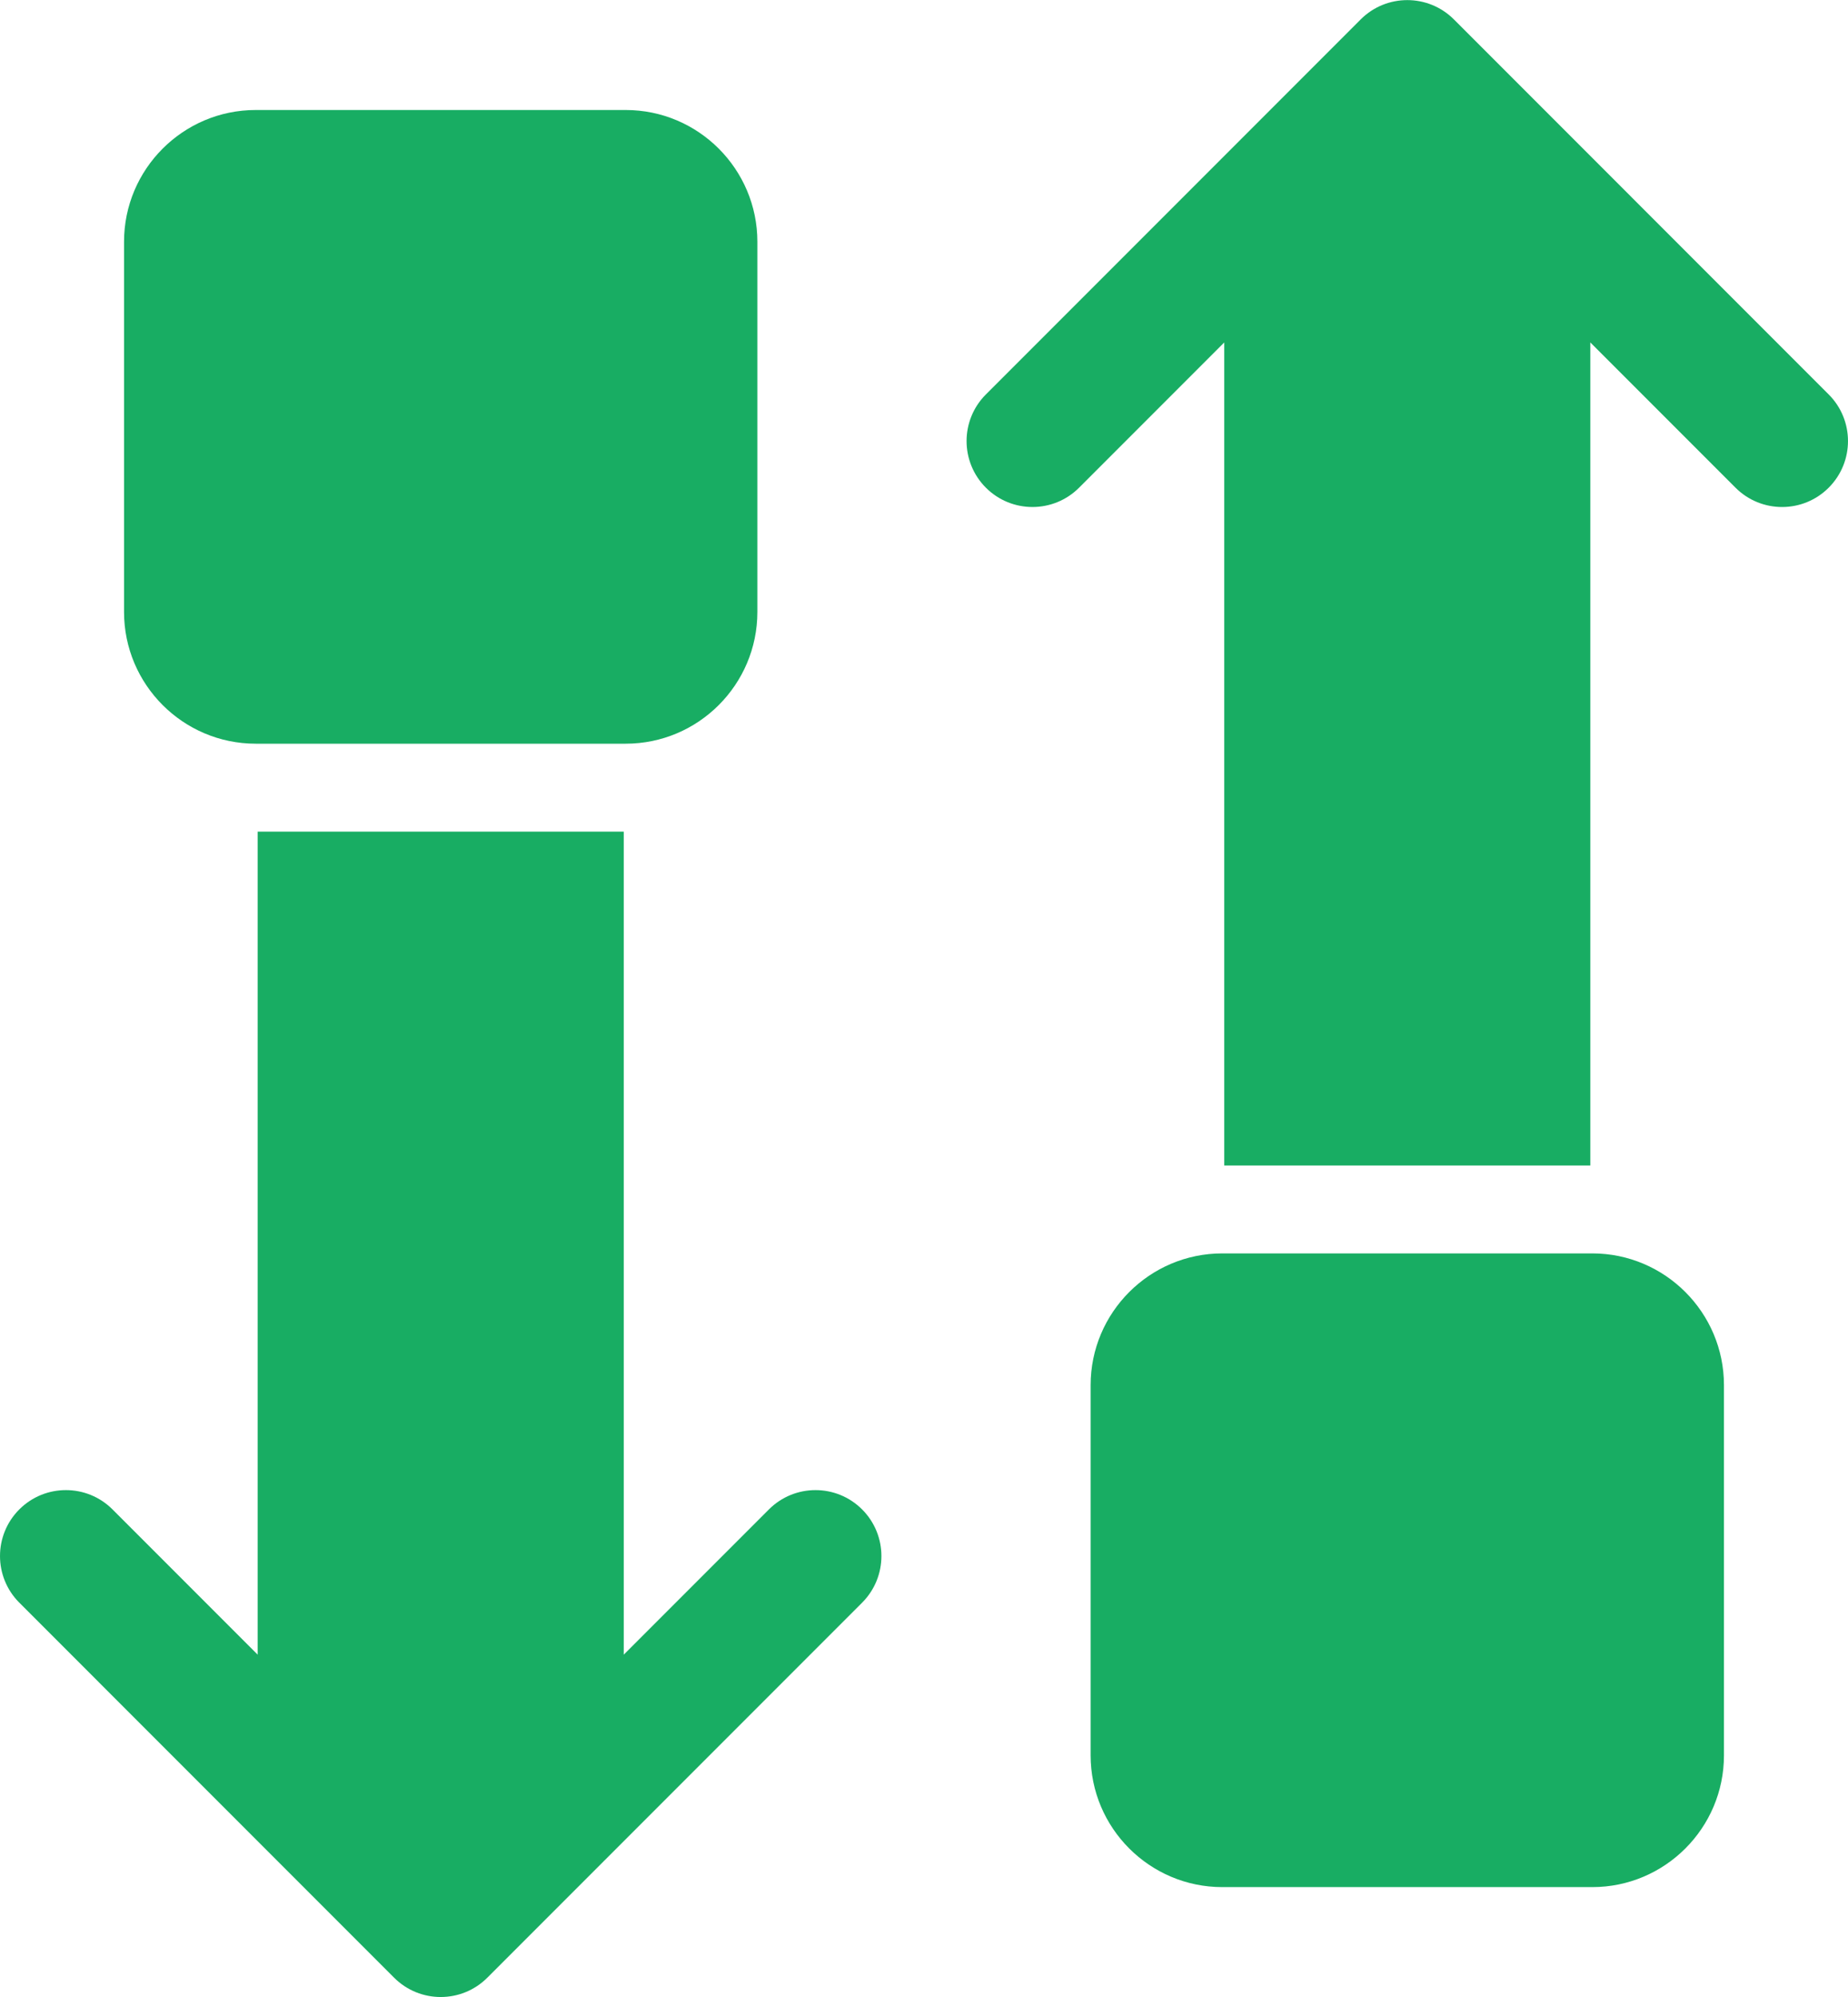
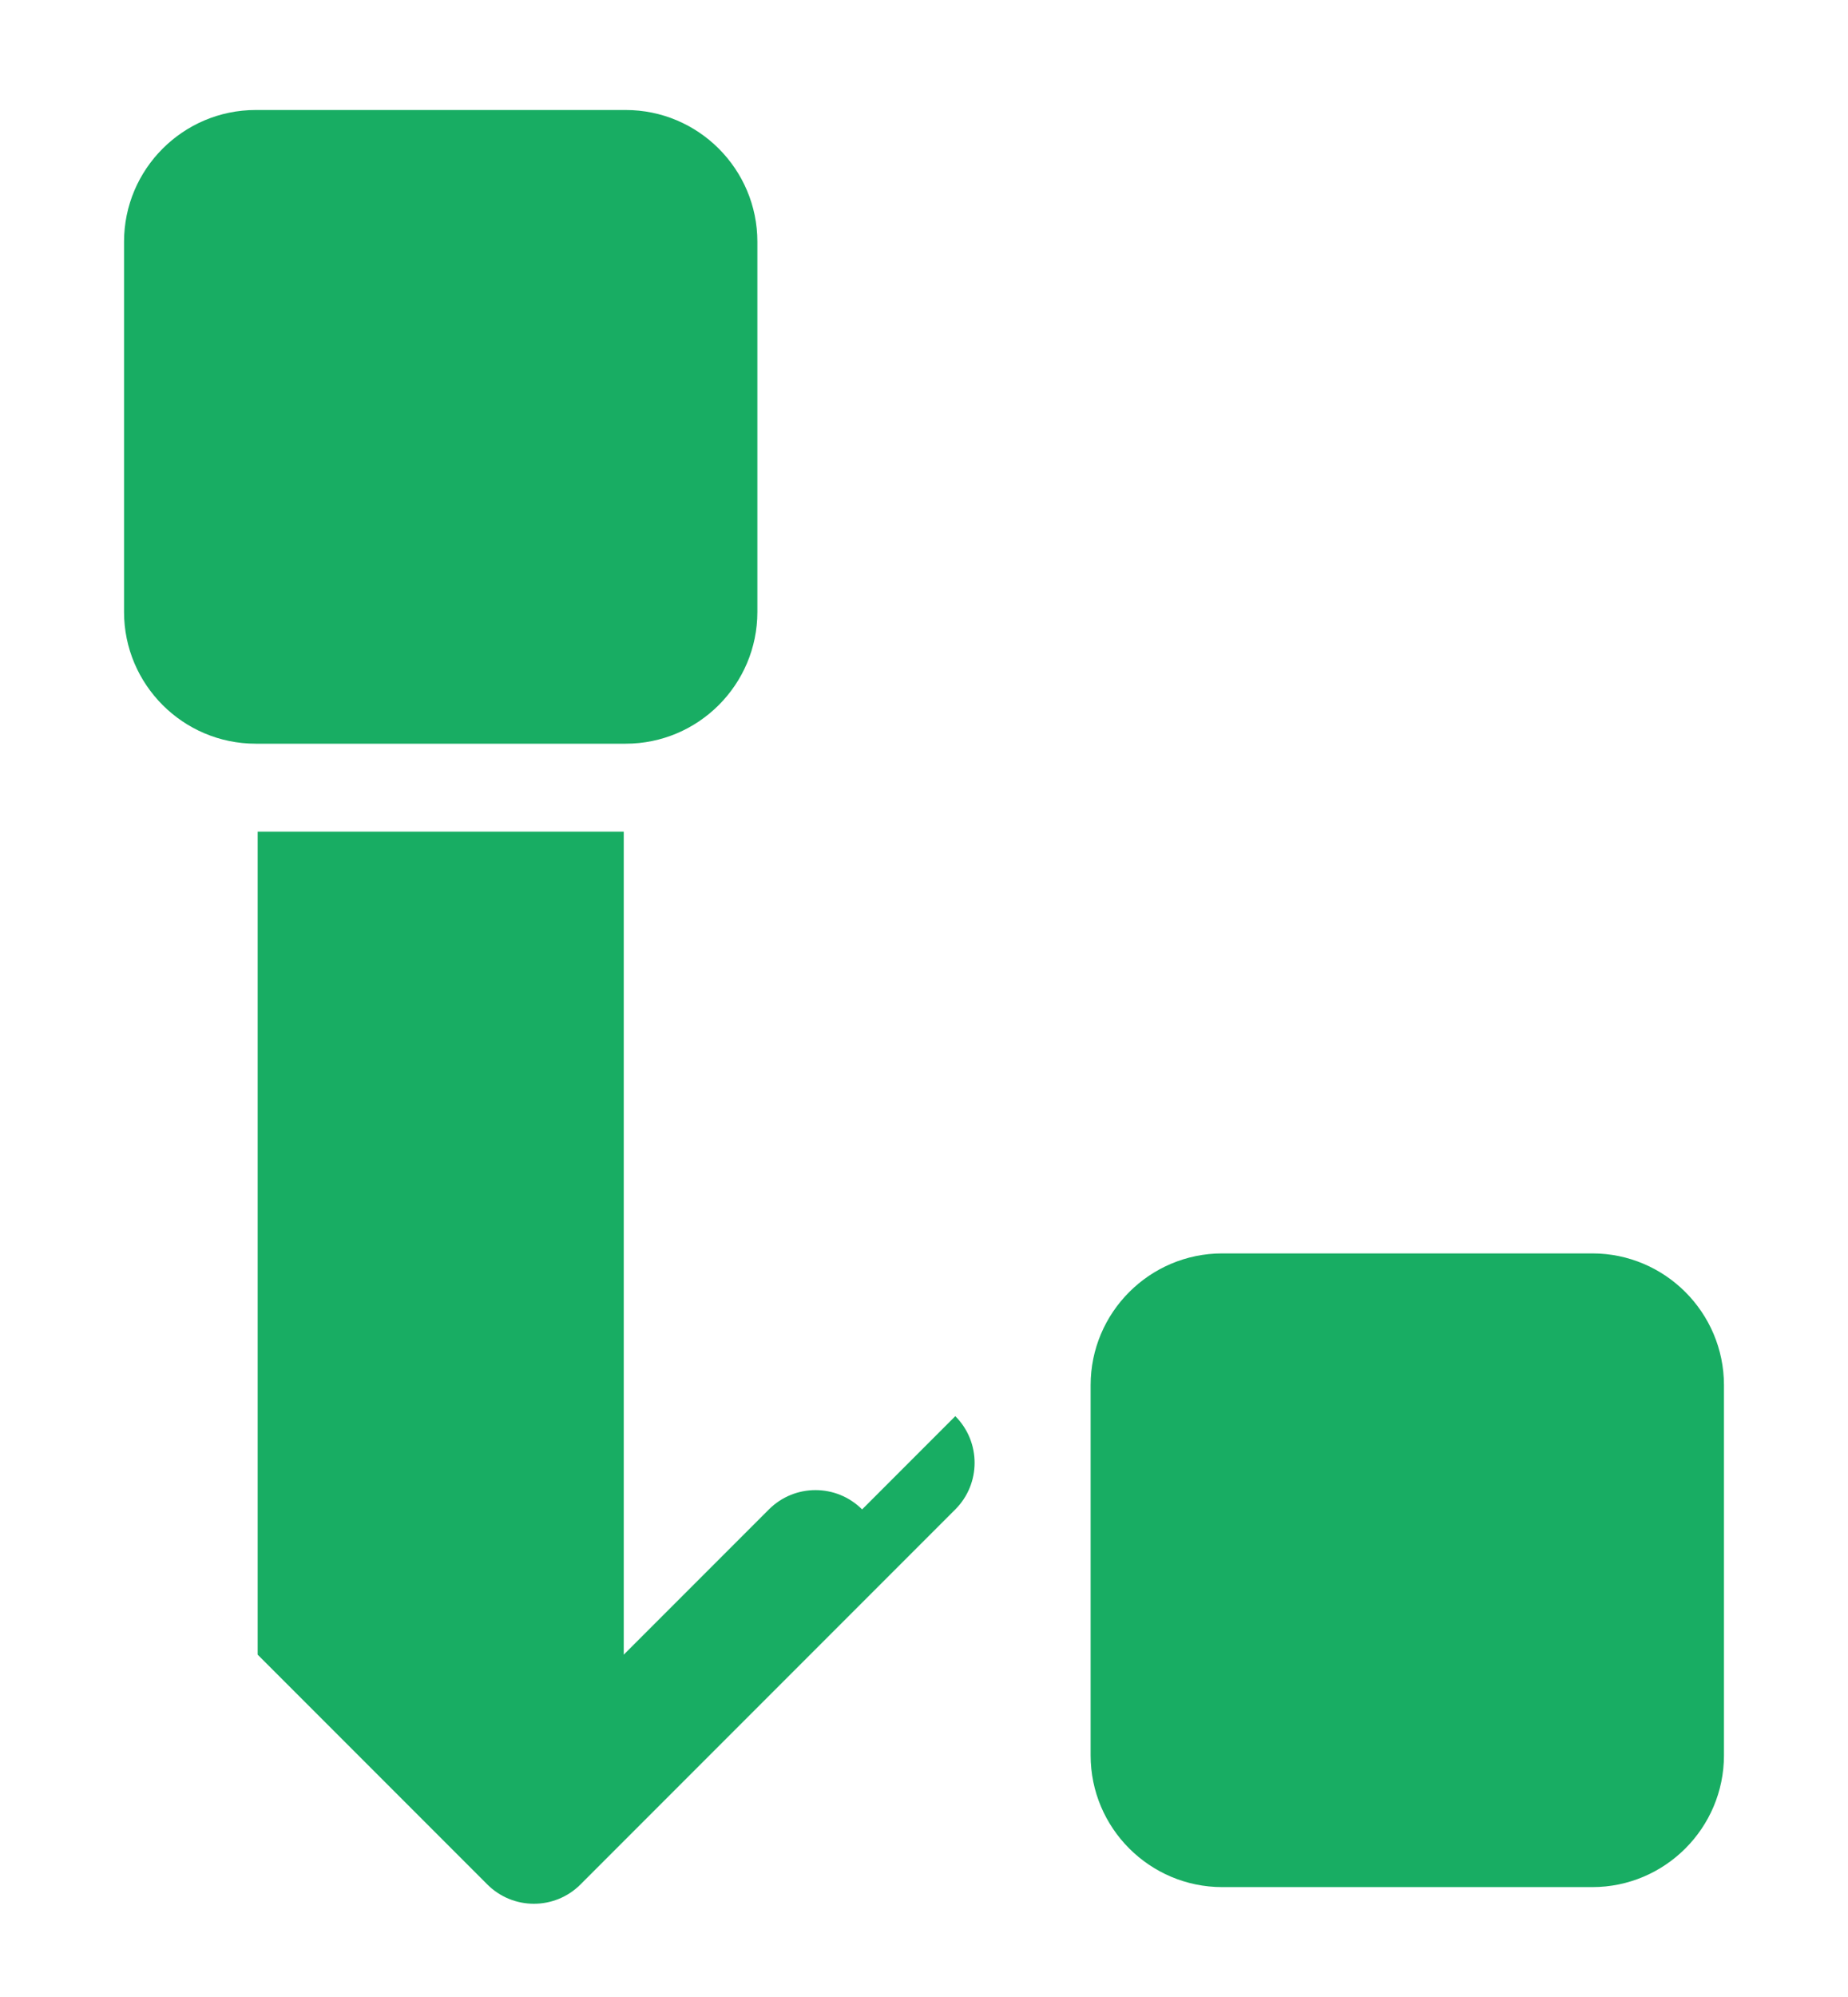
<svg xmlns="http://www.w3.org/2000/svg" xml:space="preserve" width="637px" height="688px" version="1.1" style="shape-rendering:geometricPrecision; text-rendering:geometricPrecision; image-rendering:optimizeQuality; fill-rule:evenodd; clip-rule:evenodd" viewBox="0 0 151505 163618">
  <defs>
    <style type="text/css">
   
    .fil0 {fill:#18AD63}
   
  </style>
  </defs>
  <g id="Layer_x0020_1">
    <g id="_1026571744">
      <g>
        <g>
-           <path class="fil0" d="M70678 123667c-2109,-2110 -5530,-2110 -7640,0l-11901 11901 0 -67437 -30013 0 0 67436 -11901 -11901c-2109,-2109 -5530,-2109 -7640,0 -2110,2110 -2110,5531 0,7641l21123 21124c23,23 46,46 69,69l9535 9535c1055,1055 2438,1583 3820,1583 1383,0 2766,-527 3821,-1583l30728 -30728c2109,-2109 2109,-5530 -1,-7640z" />
+           <path class="fil0" d="M70678 123667c-2109,-2110 -5530,-2110 -7640,0l-11901 11901 0 -67437 -30013 0 0 67436 -11901 -11901l21123 21124c23,23 46,46 69,69l9535 9535c1055,1055 2438,1583 3820,1583 1383,0 2766,-527 3821,-1583l30728 -30728c2109,-2109 2109,-5530 -1,-7640z" />
        </g>
      </g>
      <g>
        <g>
-           <path class="fil0" d="M149922 32310l-30727 -30728c-2110,-2109 -5531,-2109 -7641,0l-30728 30728c-2110,2110 -2110,5531 0,7641 2110,2110 5531,2110 7641,0l11901 -11901 0 67437 30012 0 0 -67437 11902 11901c1055,1055 2438,1583 3820,1583 1383,0 2766,-527 3820,-1583 2110,-2110 2110,-5531 0,-7641z" />
-         </g>
+           </g>
      </g>
      <g>
        <g>
          <path class="fil0" d="M51297 9005l-30333 0c-5952,0 -10795,4843 -10795,10795l0 30332c0,5952 4843,10795 10795,10795l30333 0c5952,0 10795,-4842 10795,-10795l0 -30332c0,-5952 -4843,-10795 -10795,-10795z" />
        </g>
      </g>
      <g>
        <g>
          <path class="fil0" d="M130541 102690l-30333 0c-5952,0 -10795,4843 -10795,10795l0 30333c0,5952 4842,10795 10795,10795l30333 0c5952,0 10795,-4842 10795,-10795l0 -30333c-1,-5952 -4843,-10795 -10795,-10795z" />
        </g>
      </g>
      <g>
   </g>
      <g>
   </g>
      <g>
   </g>
      <g>
   </g>
      <g>
   </g>
      <g>
   </g>
      <g>
   </g>
      <g>
   </g>
      <g>
   </g>
      <g>
   </g>
      <g>
   </g>
      <g>
   </g>
      <g>
   </g>
      <g>
   </g>
      <g>
   </g>
    </g>
  </g>
</svg>